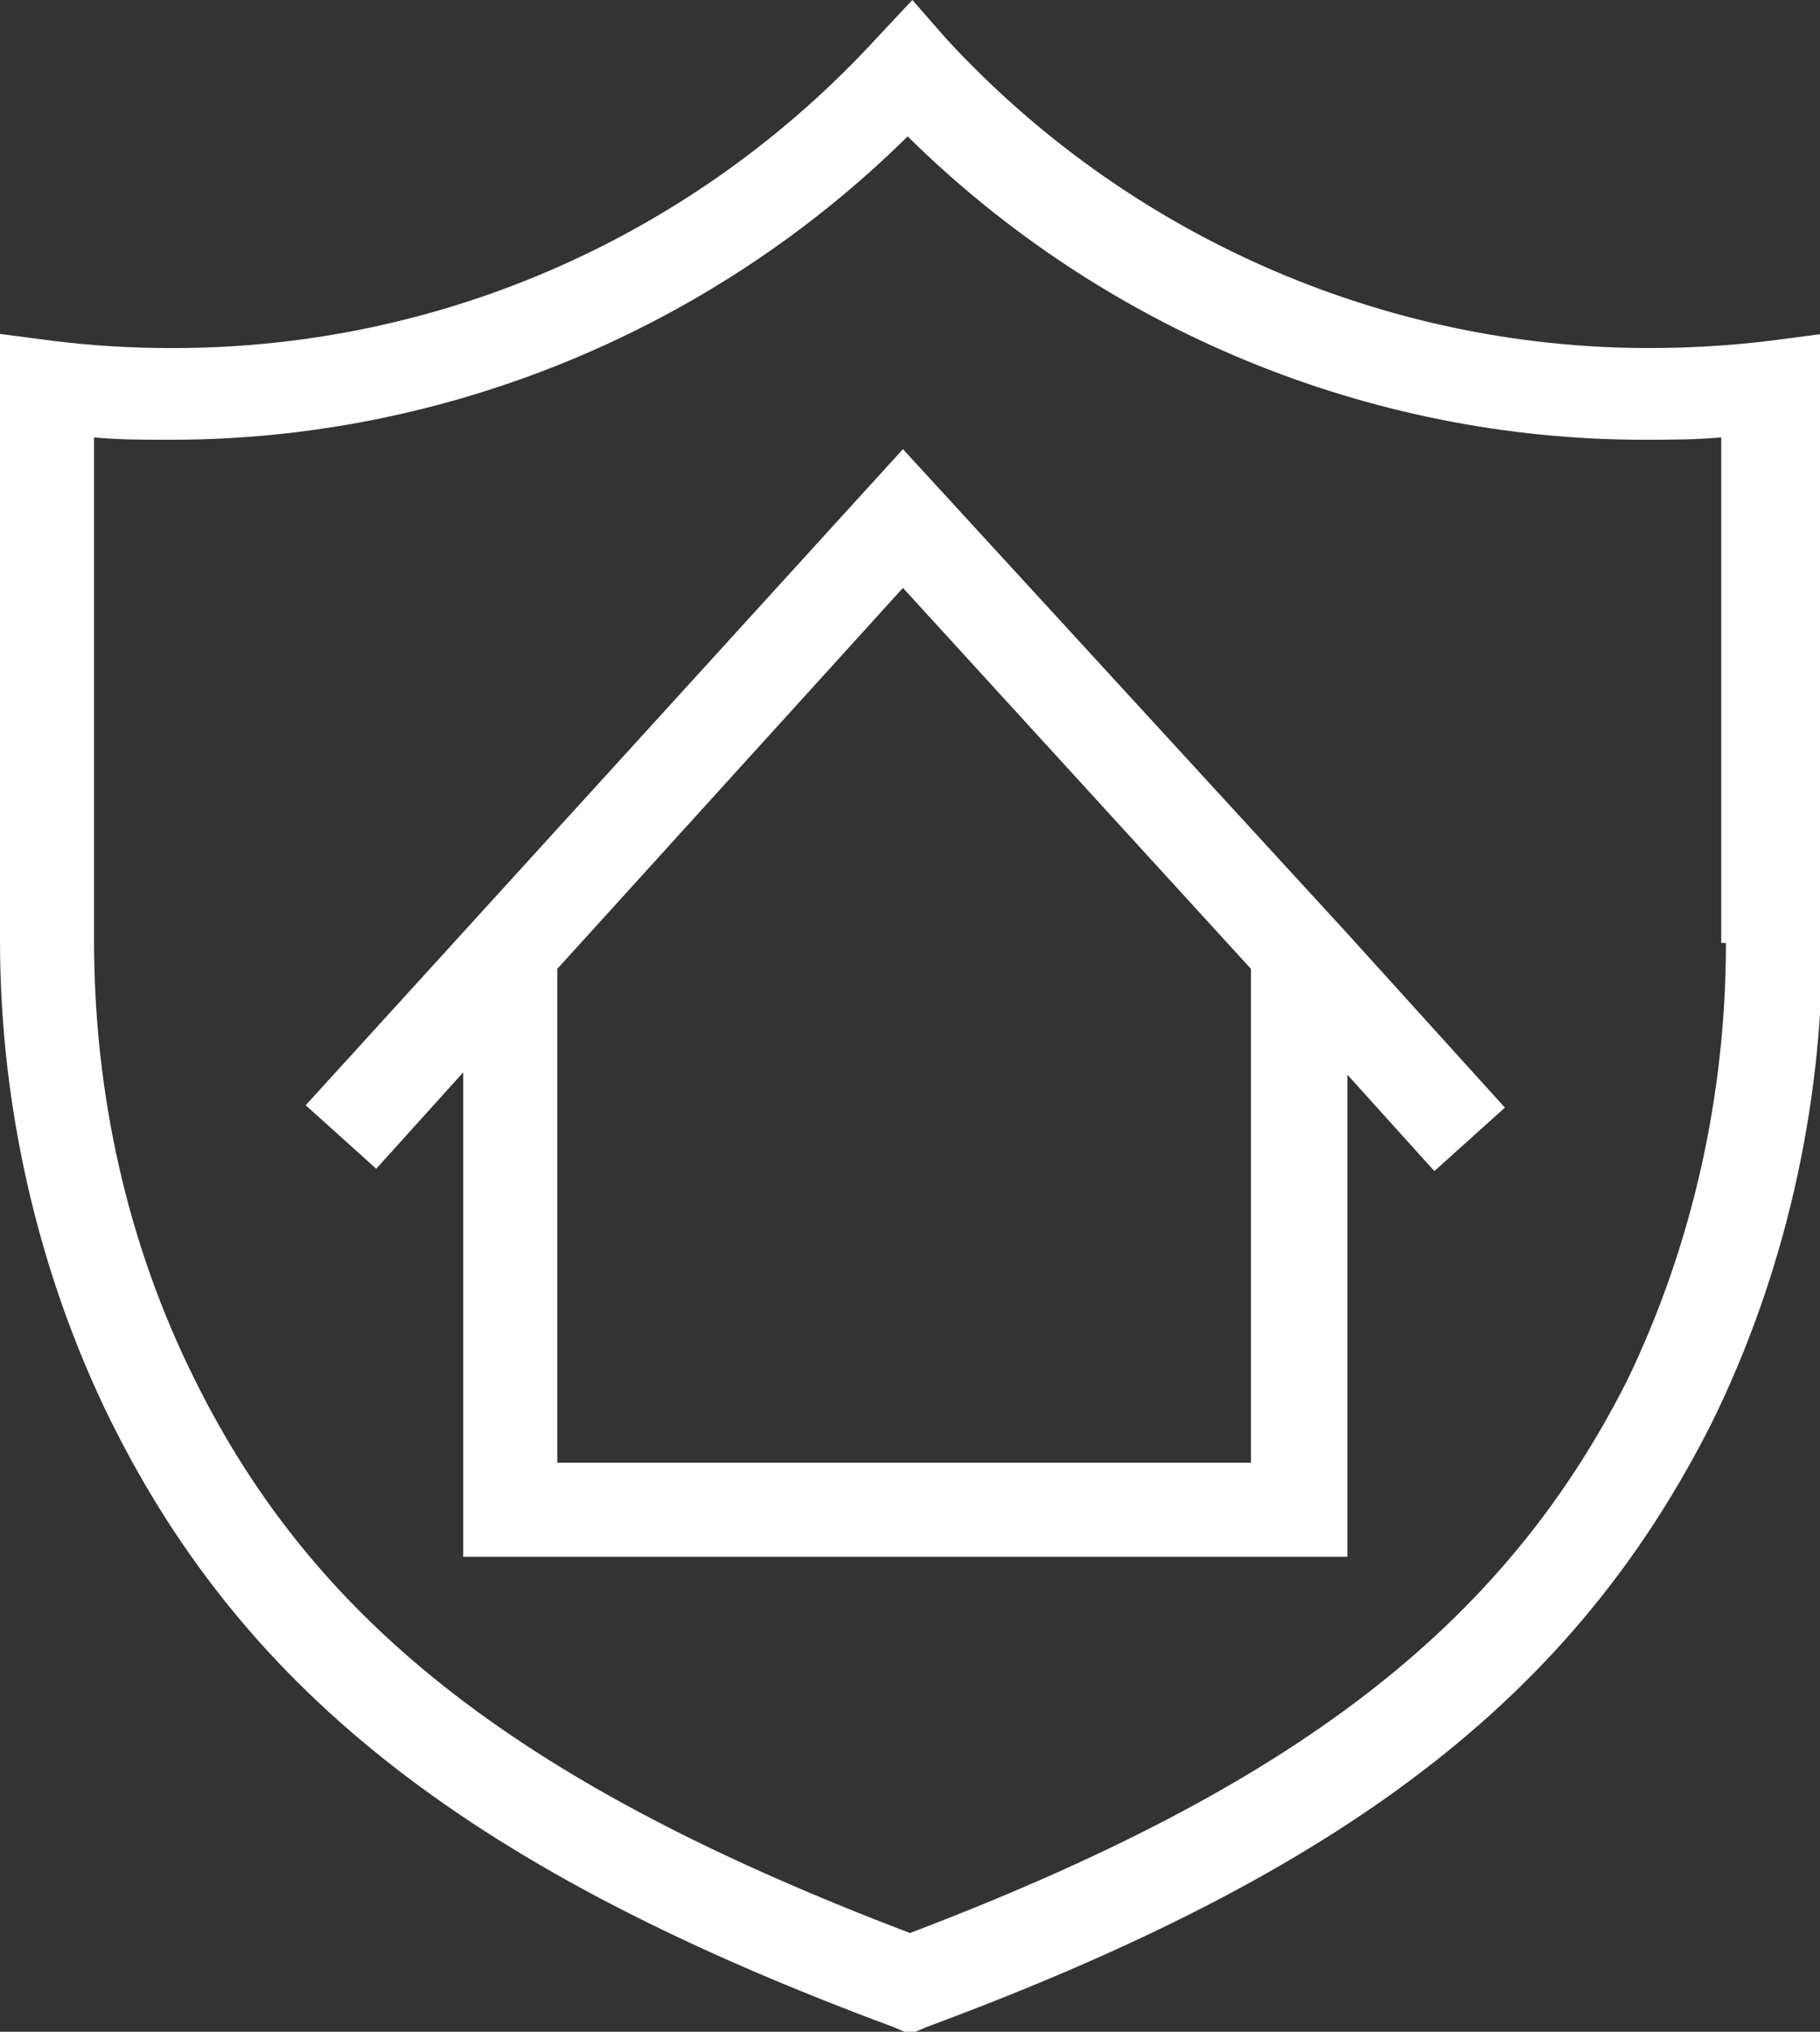
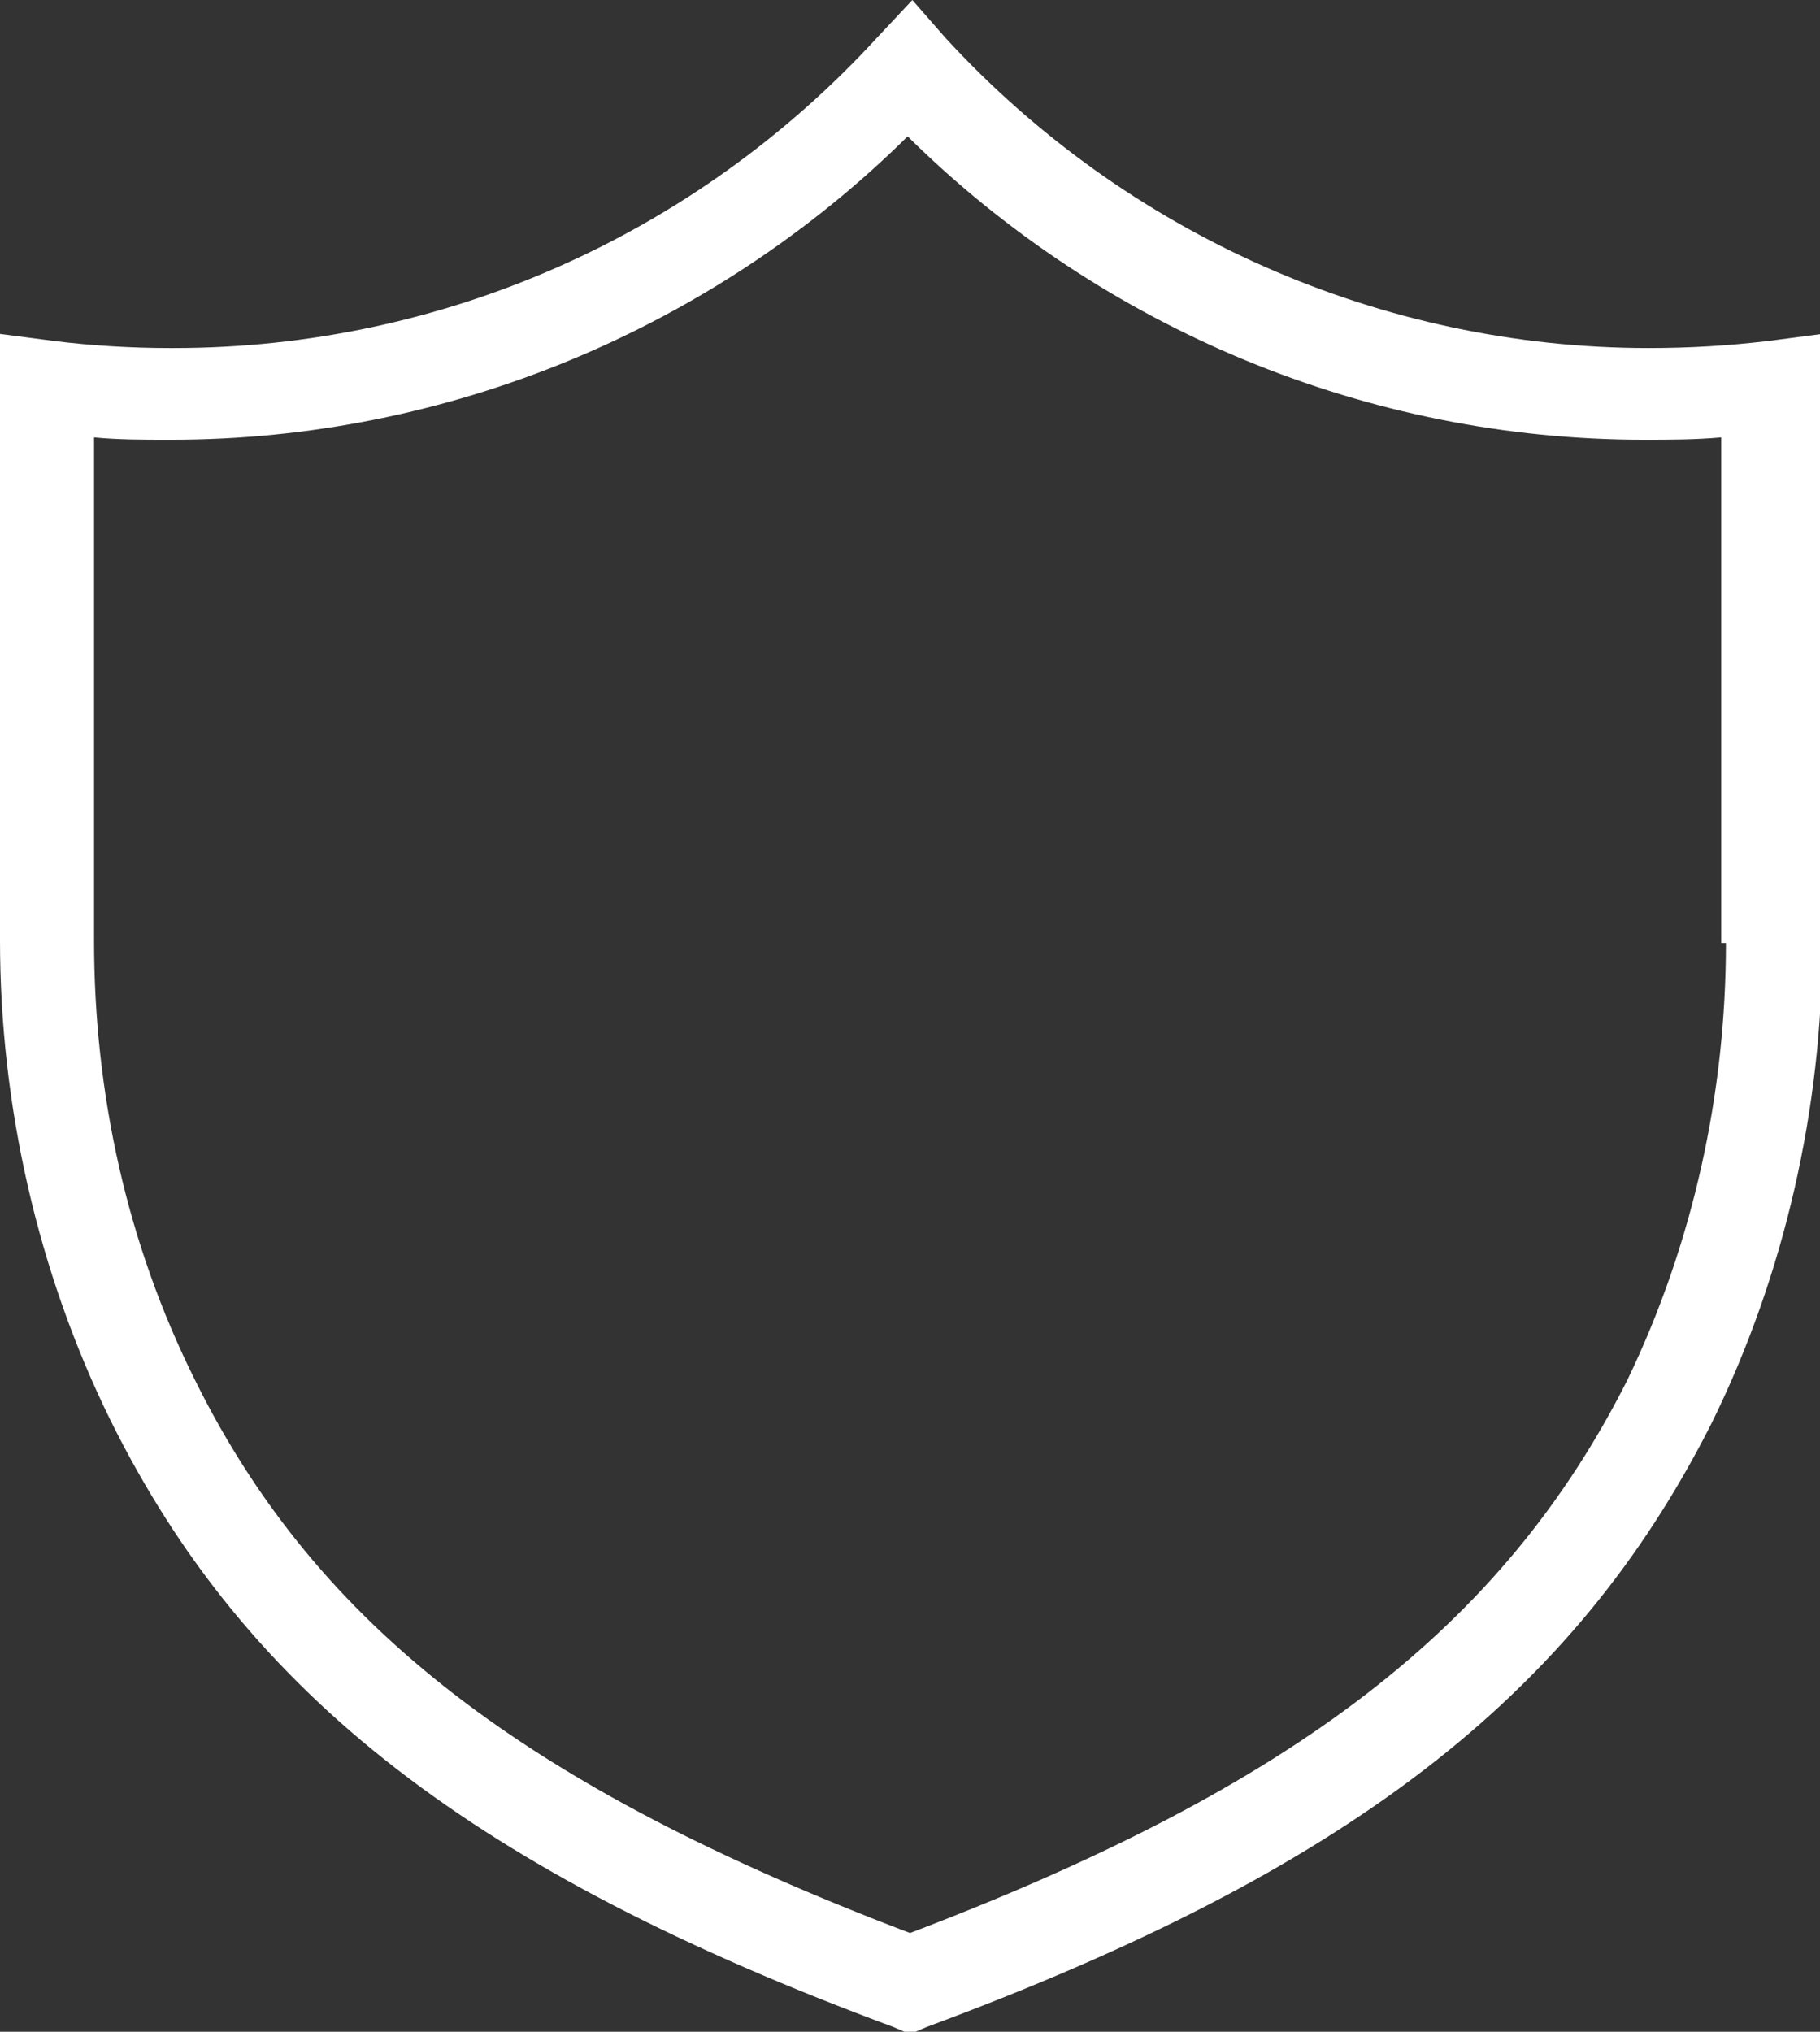
<svg xmlns="http://www.w3.org/2000/svg" version="1.1" id="Layer_1" x="0px" y="0px" viewBox="0 0 77.4 86.4" style="enable-background:new 0 0 77.4 86.4;" xml:space="preserve">
  <rect x="0" y="0" width="77.4" height="86.4" fill="#333333" stroke="none" />
  <style type="text/css">
	.st0{fill:#FFFFFF;}
</style>
  <g>
    <path class="st0" d="M75.2,14.5c-1.7,0.2-3.3,0.3-5.1,0.3c-11.3,0-22.2-4.8-29.9-13.2L38.8,0l-1.5,1.6C29.6,10,18.8,14.8,7.4,14.8   c-0.1,0-0.1,0-0.2,0c-1.6,0-3.3-0.1-4.9-0.3L0,14.2L0,40c0,7,1.6,14.1,4.7,20.4C10.5,72.1,20.2,79.6,38,86.2l0.7,0.3l0.7-0.3   c17.8-6.6,27.5-14,33.4-25.7c3.1-6.3,4.7-13.4,4.7-20.4V14.2L75.2,14.5z M73.4,40.1c0,6.4-1.4,12.8-4.2,18.6   C63.9,69.2,55,76,38.7,82.2C22.4,76,13.5,69.2,8.3,58.7C5.4,52.9,4,46.5,4,40l0-21.4c1,0.1,2.1,0.1,3.1,0.1c0.1,0,0.2,0,0.2,0   c11.7,0,23-4.7,31.3-12.9c8.3,8.2,19.6,12.9,31.3,12.9c1.1,0,2.2,0,3.3-0.1V40.1z" />
-     <path class="st0" d="M57.3,39.7L38.4,19.1l0,0l0,0L13,47l3,2.7l3.7-4.1l0,20.6h37.6V45.7l3.7,4.1l3-2.7L57.3,39.7L57.3,39.7z    M53.3,62.2H23.7l0-21L38.4,25l14.8,16.2V62.2z" />
  </g>
</svg>